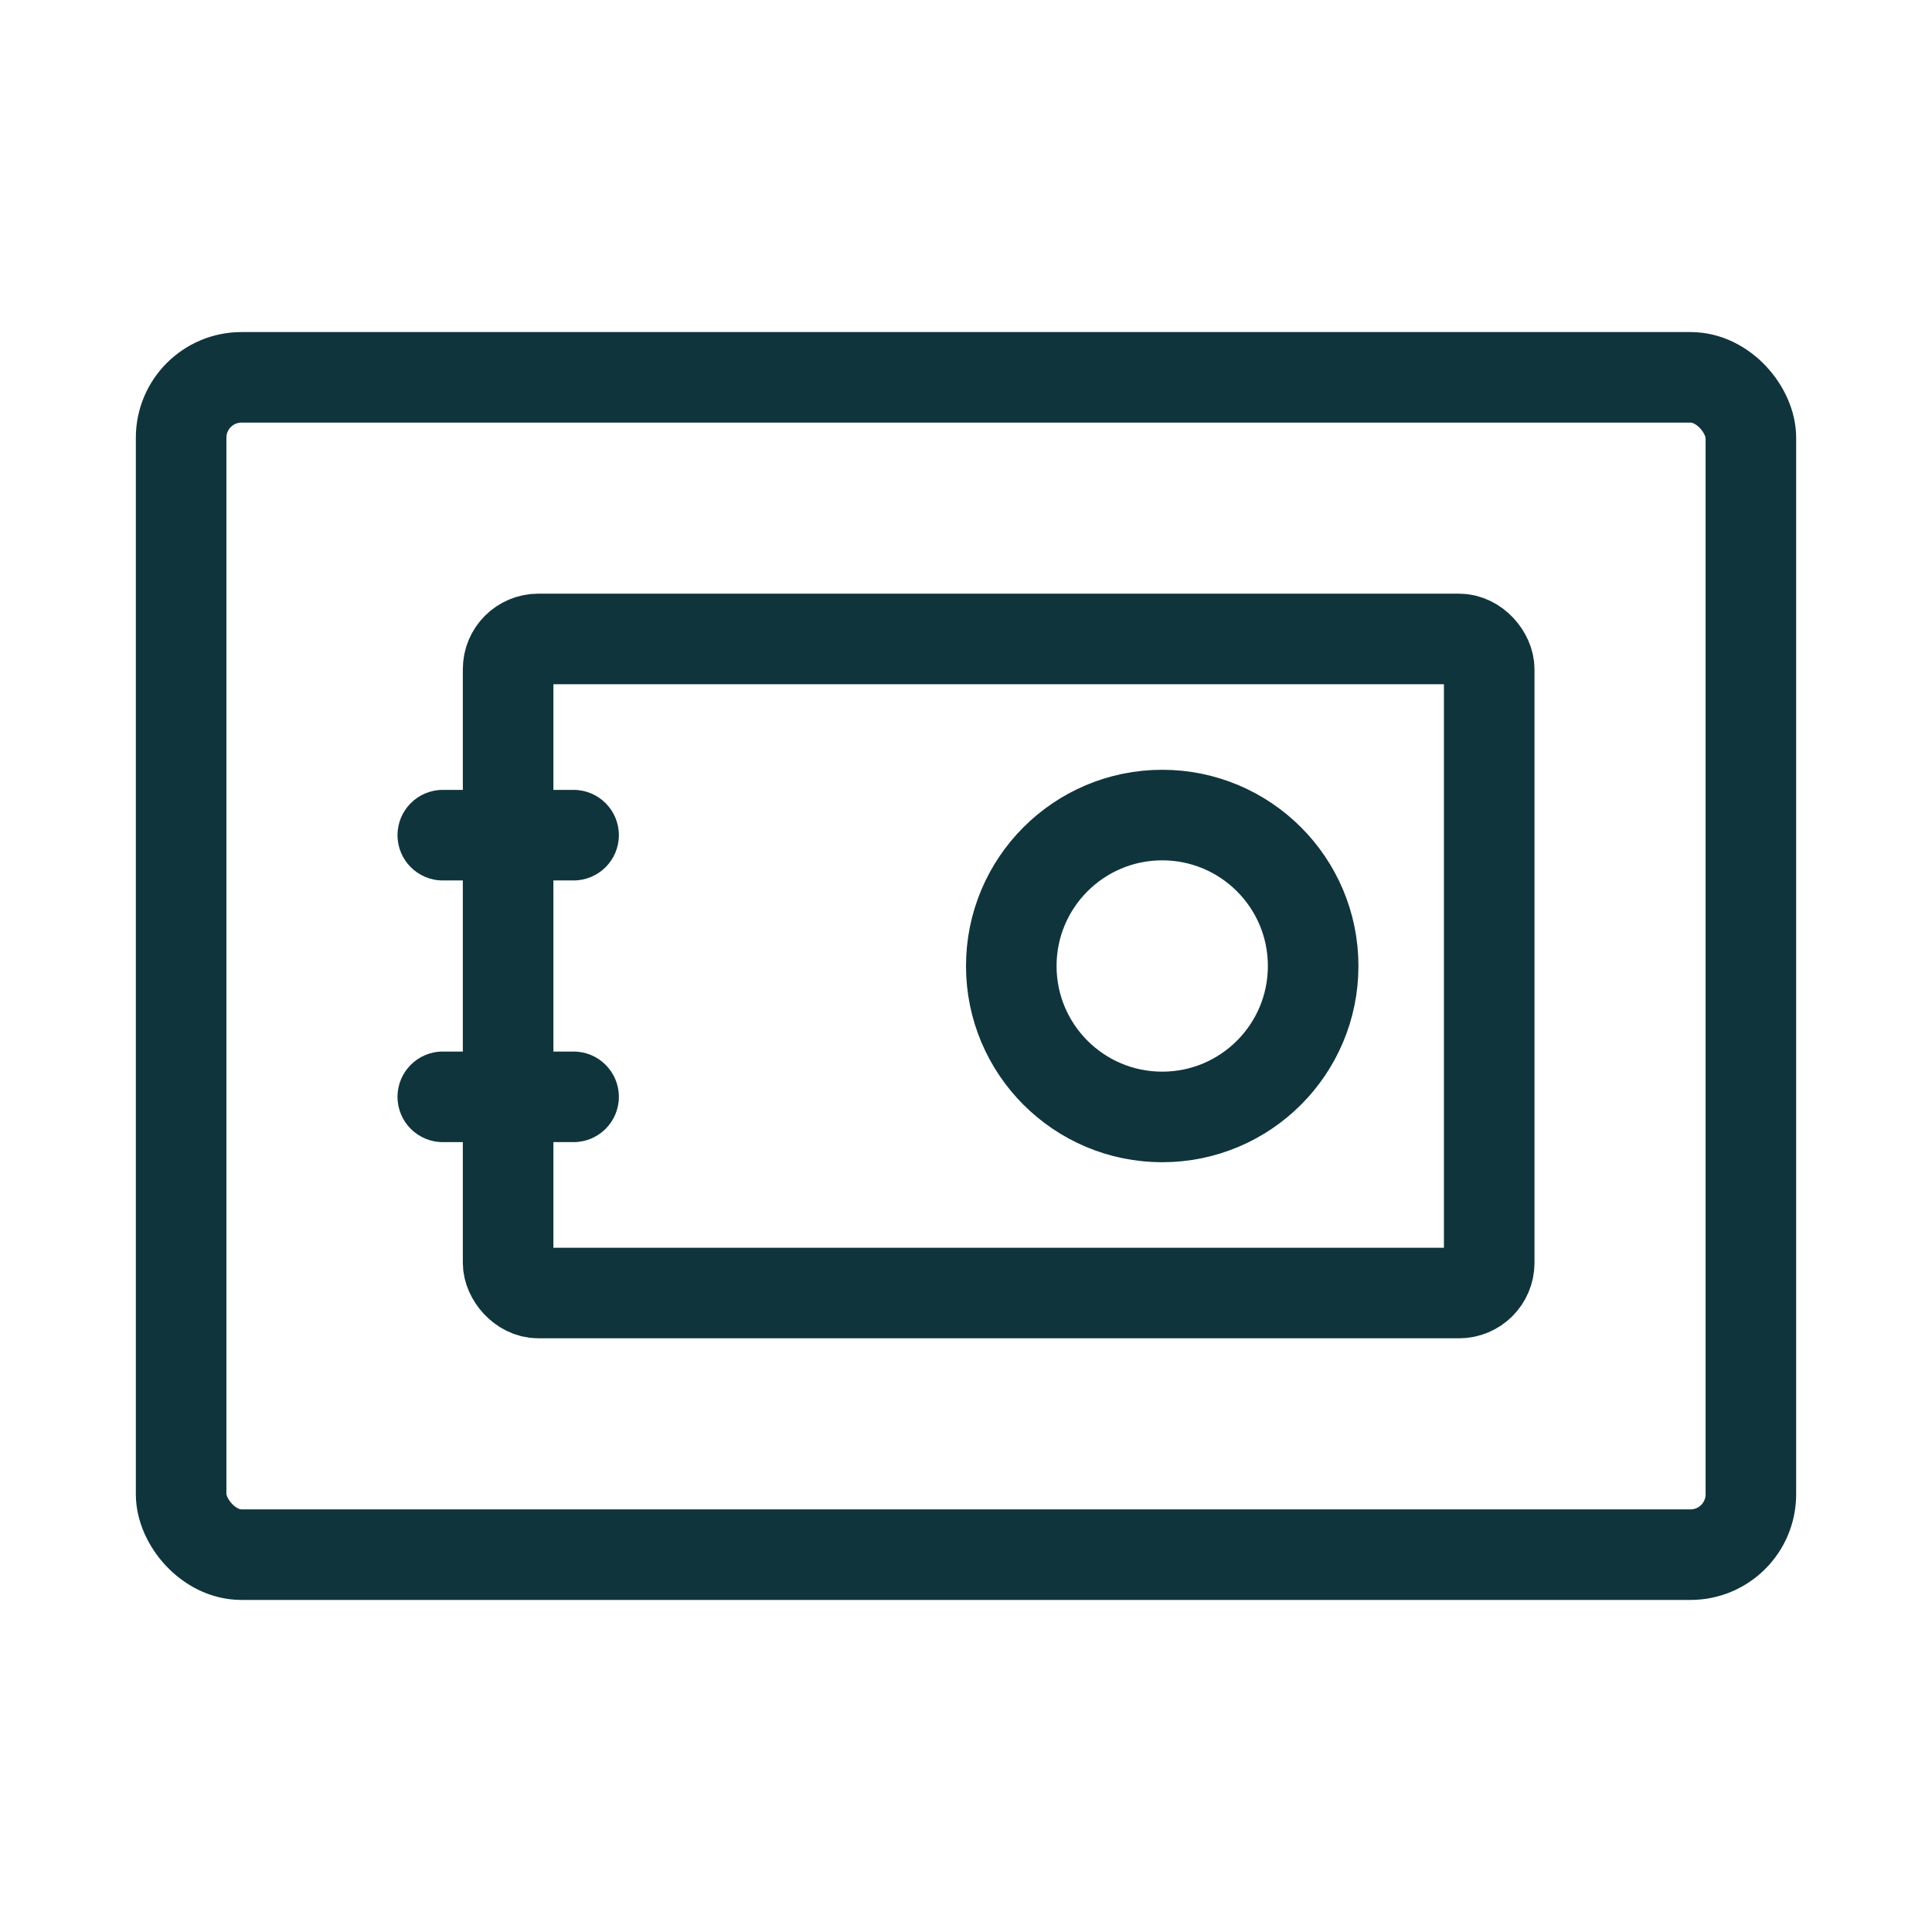
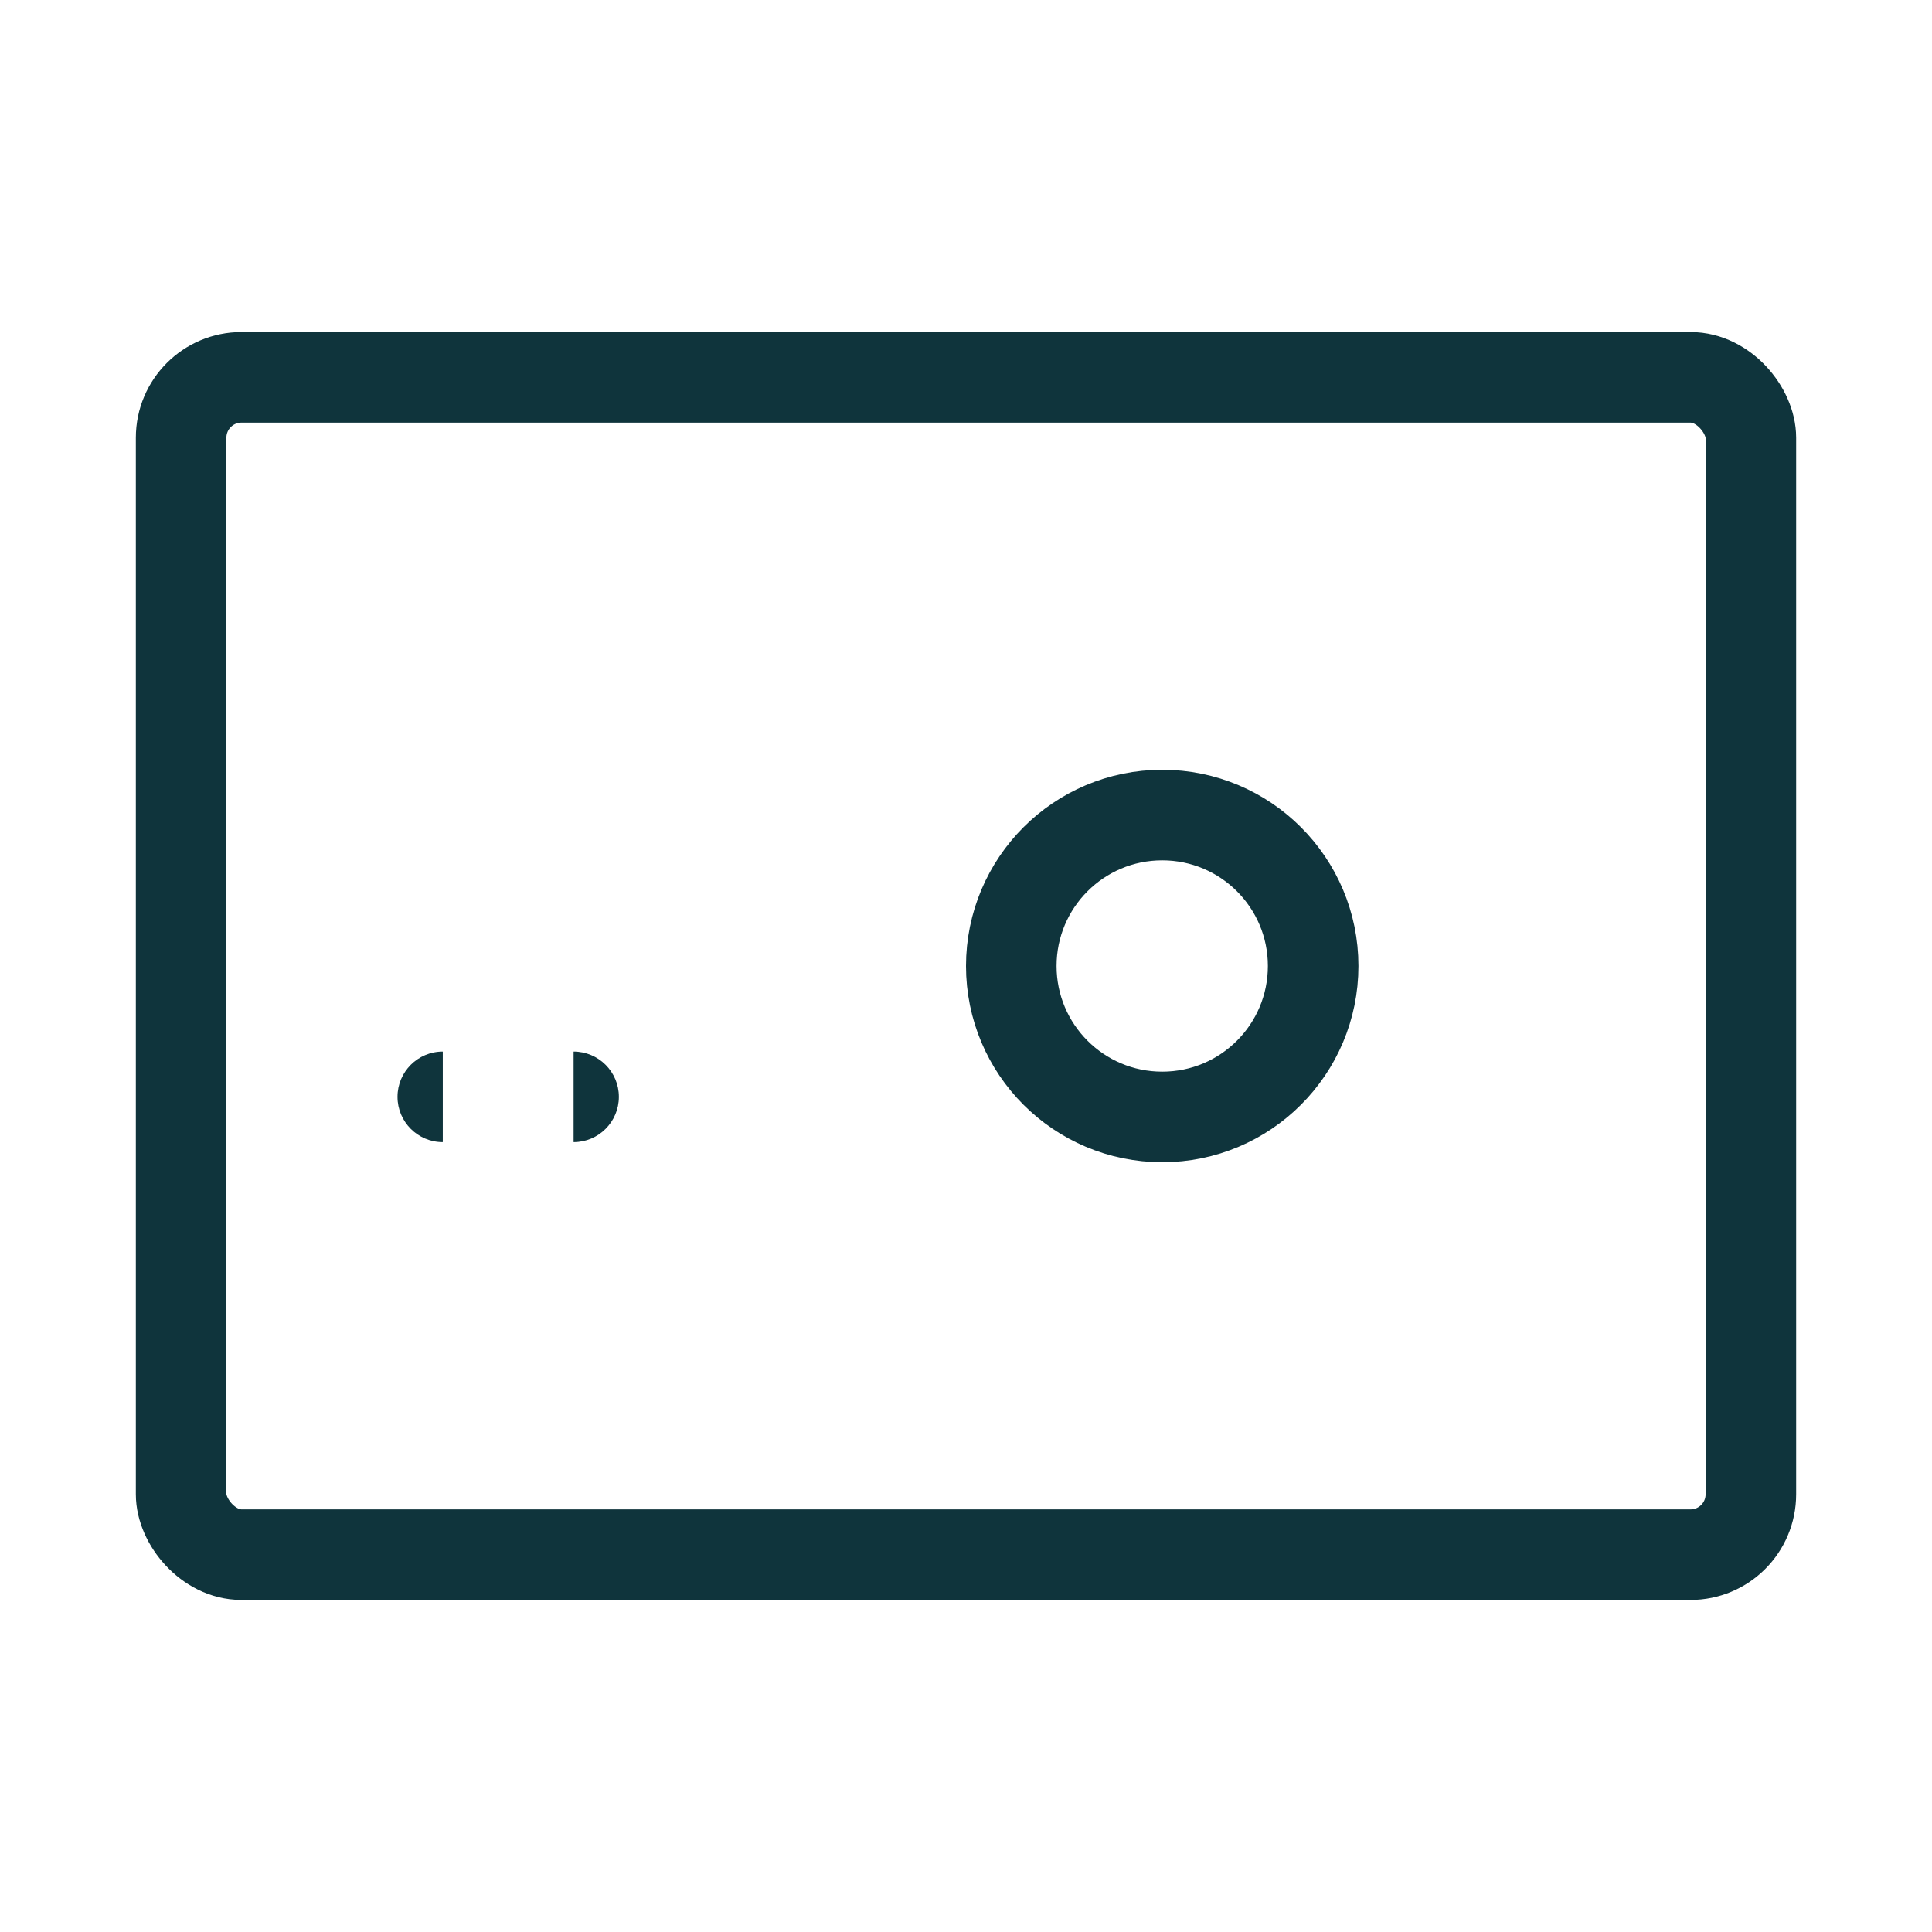
<svg xmlns="http://www.w3.org/2000/svg" width="64" height="64" viewBox="0 0 64 64" fill="none">
  <rect x="6" y="12.5" width="52" height="39" rx="2" stroke="#0F343C" stroke-width="3" />
-   <rect x="16.832" y="21.166" width="32.5" height="21.667" rx="1" stroke="#0F343C" stroke-width="3" />
-   <path d="M14.668 26.166C13.839 26.166 13.168 26.838 13.168 27.666C13.168 28.494 13.839 29.166 14.668 29.166V26.166ZM19.001 29.166C19.829 29.166 20.501 28.494 20.501 27.666C20.501 26.838 19.829 26.166 19.001 26.166V29.166ZM14.668 29.166H19.001V26.166H14.668V29.166Z" fill="#0F343C" />
-   <path d="M14.668 34.834C13.839 34.834 13.168 35.506 13.168 36.334C13.168 37.162 13.839 37.834 14.668 37.834V34.834ZM19.001 37.834C19.829 37.834 20.501 37.162 20.501 36.334C20.501 35.506 19.829 34.834 19.001 34.834V37.834ZM14.668 37.834H19.001V34.834H14.668V37.834Z" fill="#0F343C" />
+   <path d="M14.668 34.834C13.839 34.834 13.168 35.506 13.168 36.334C13.168 37.162 13.839 37.834 14.668 37.834V34.834ZM19.001 37.834C19.829 37.834 20.501 37.162 20.501 36.334C20.501 35.506 19.829 34.834 19.001 34.834V37.834ZM14.668 37.834V34.834H14.668V37.834Z" fill="#0F343C" />
  <circle cx="38.5" cy="32" r="5" stroke="#0F343C" stroke-width="3" />
</svg>